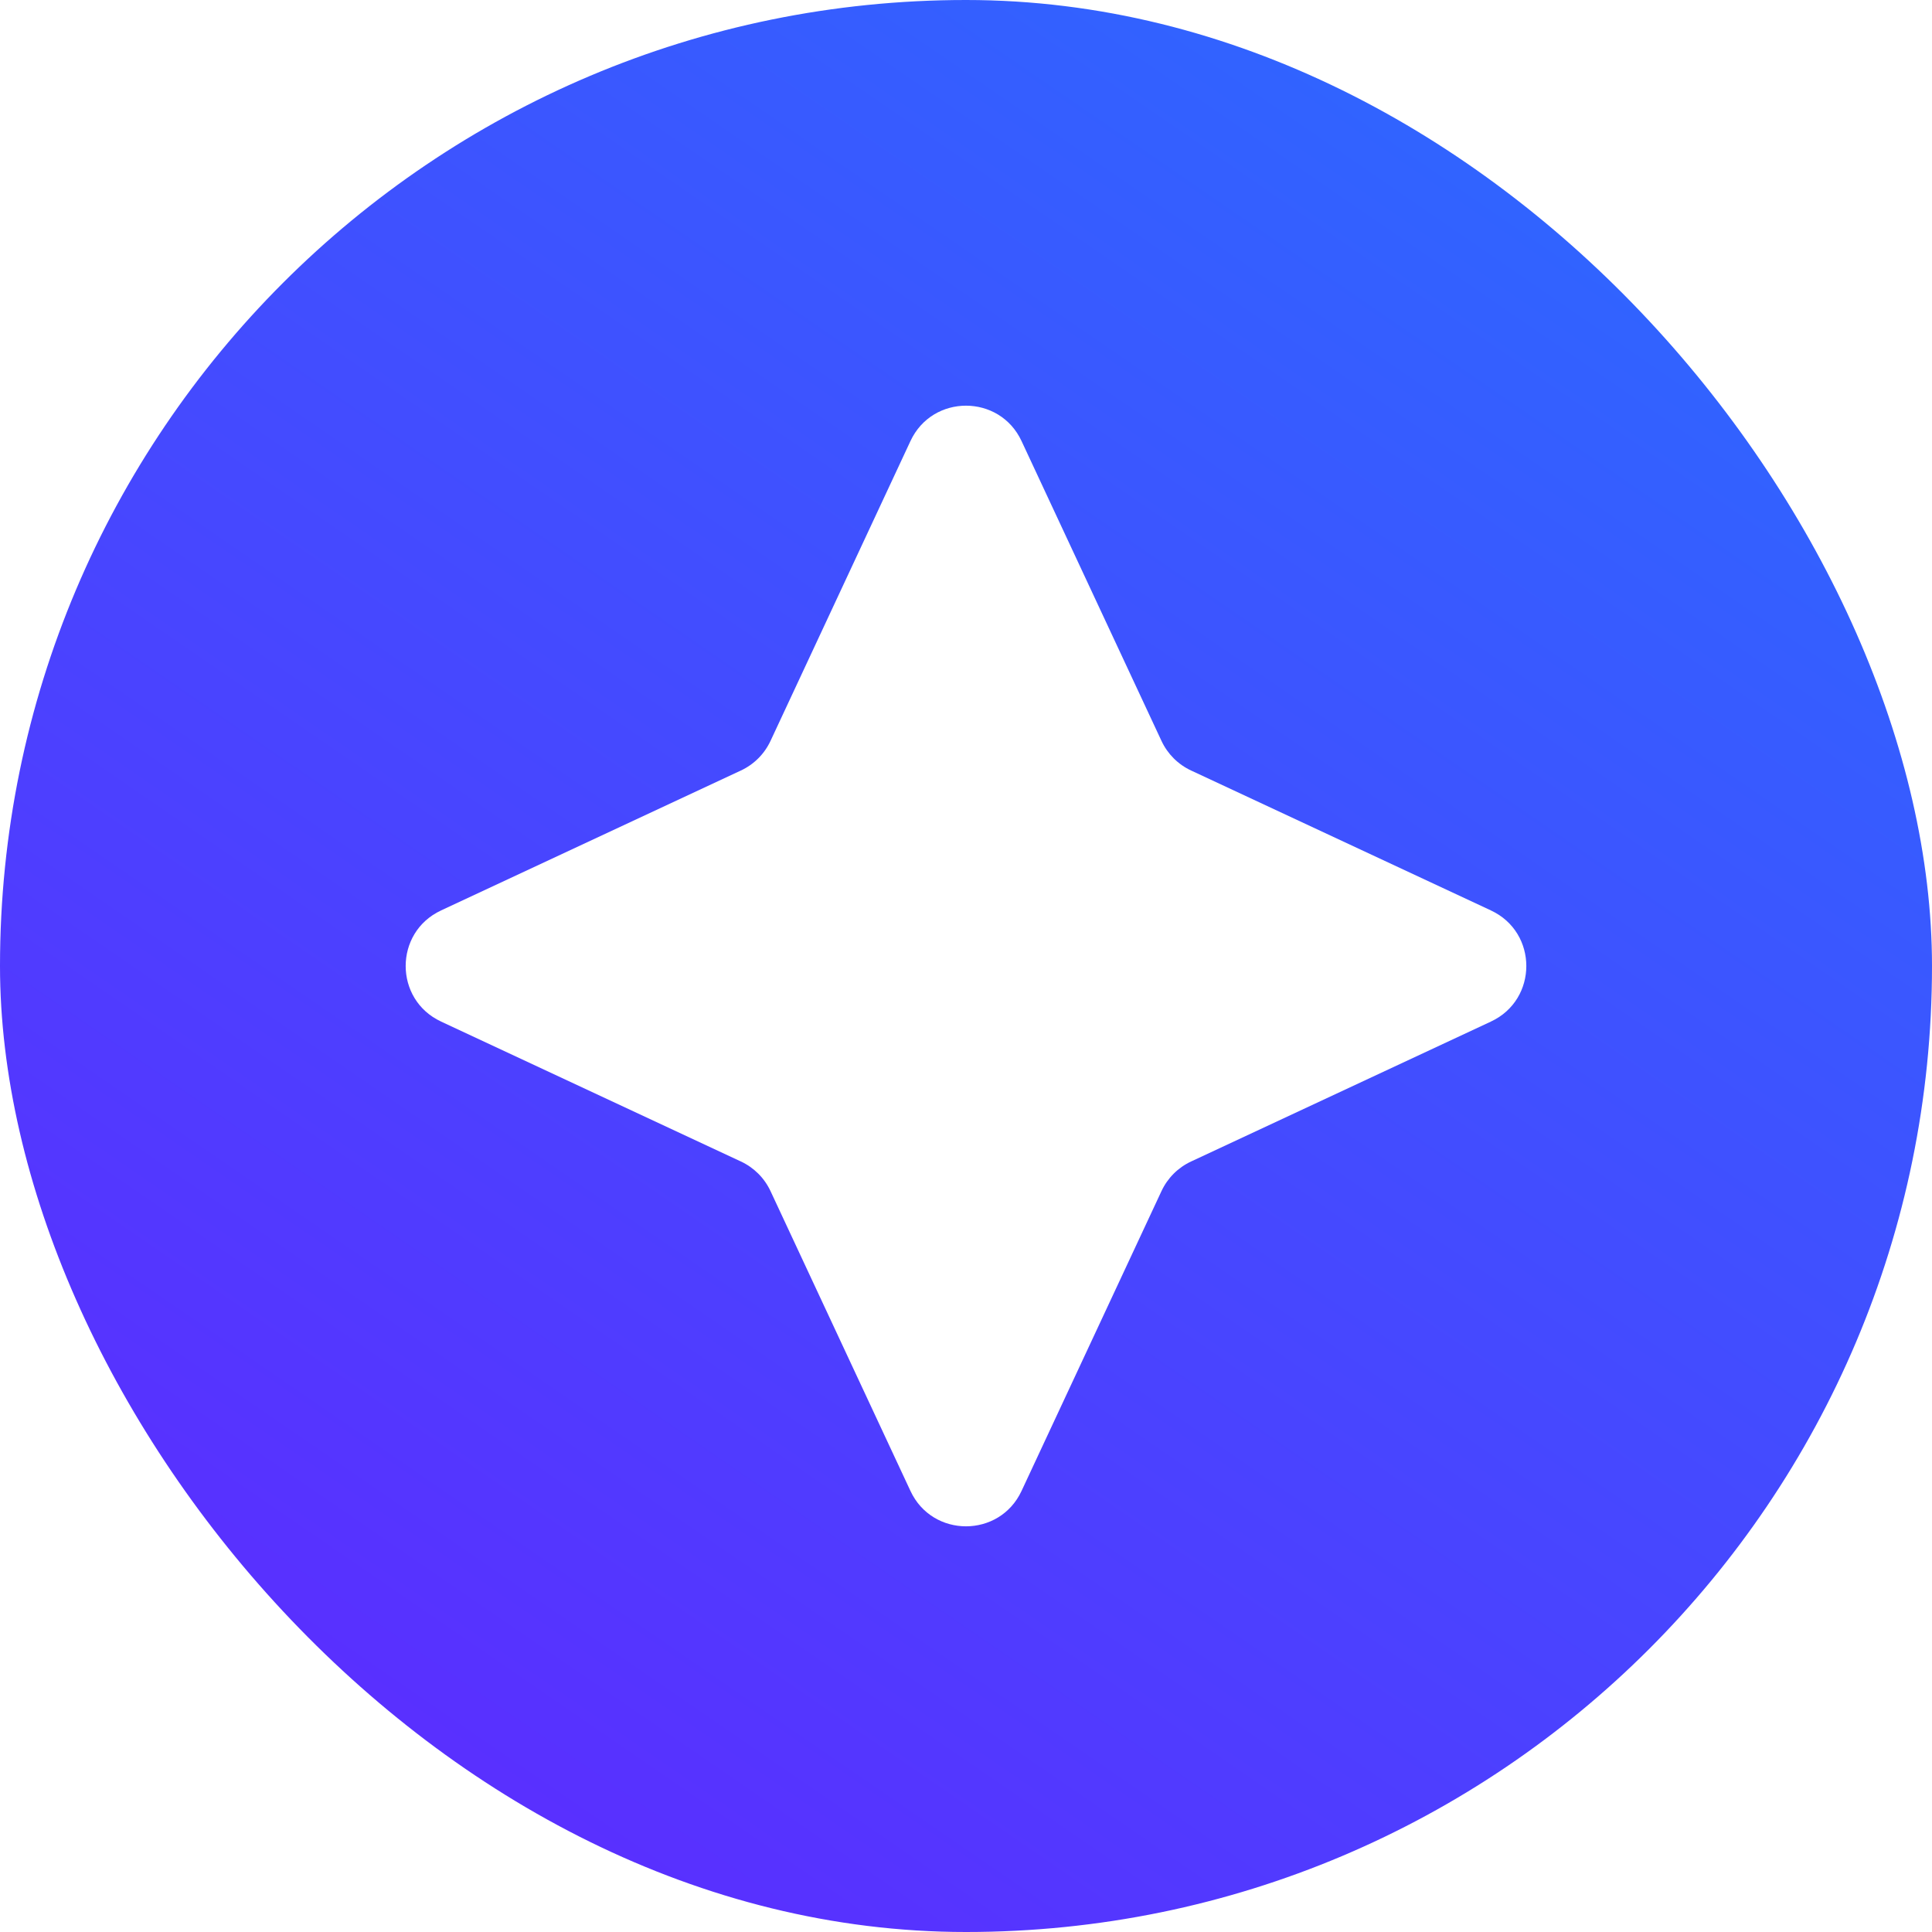
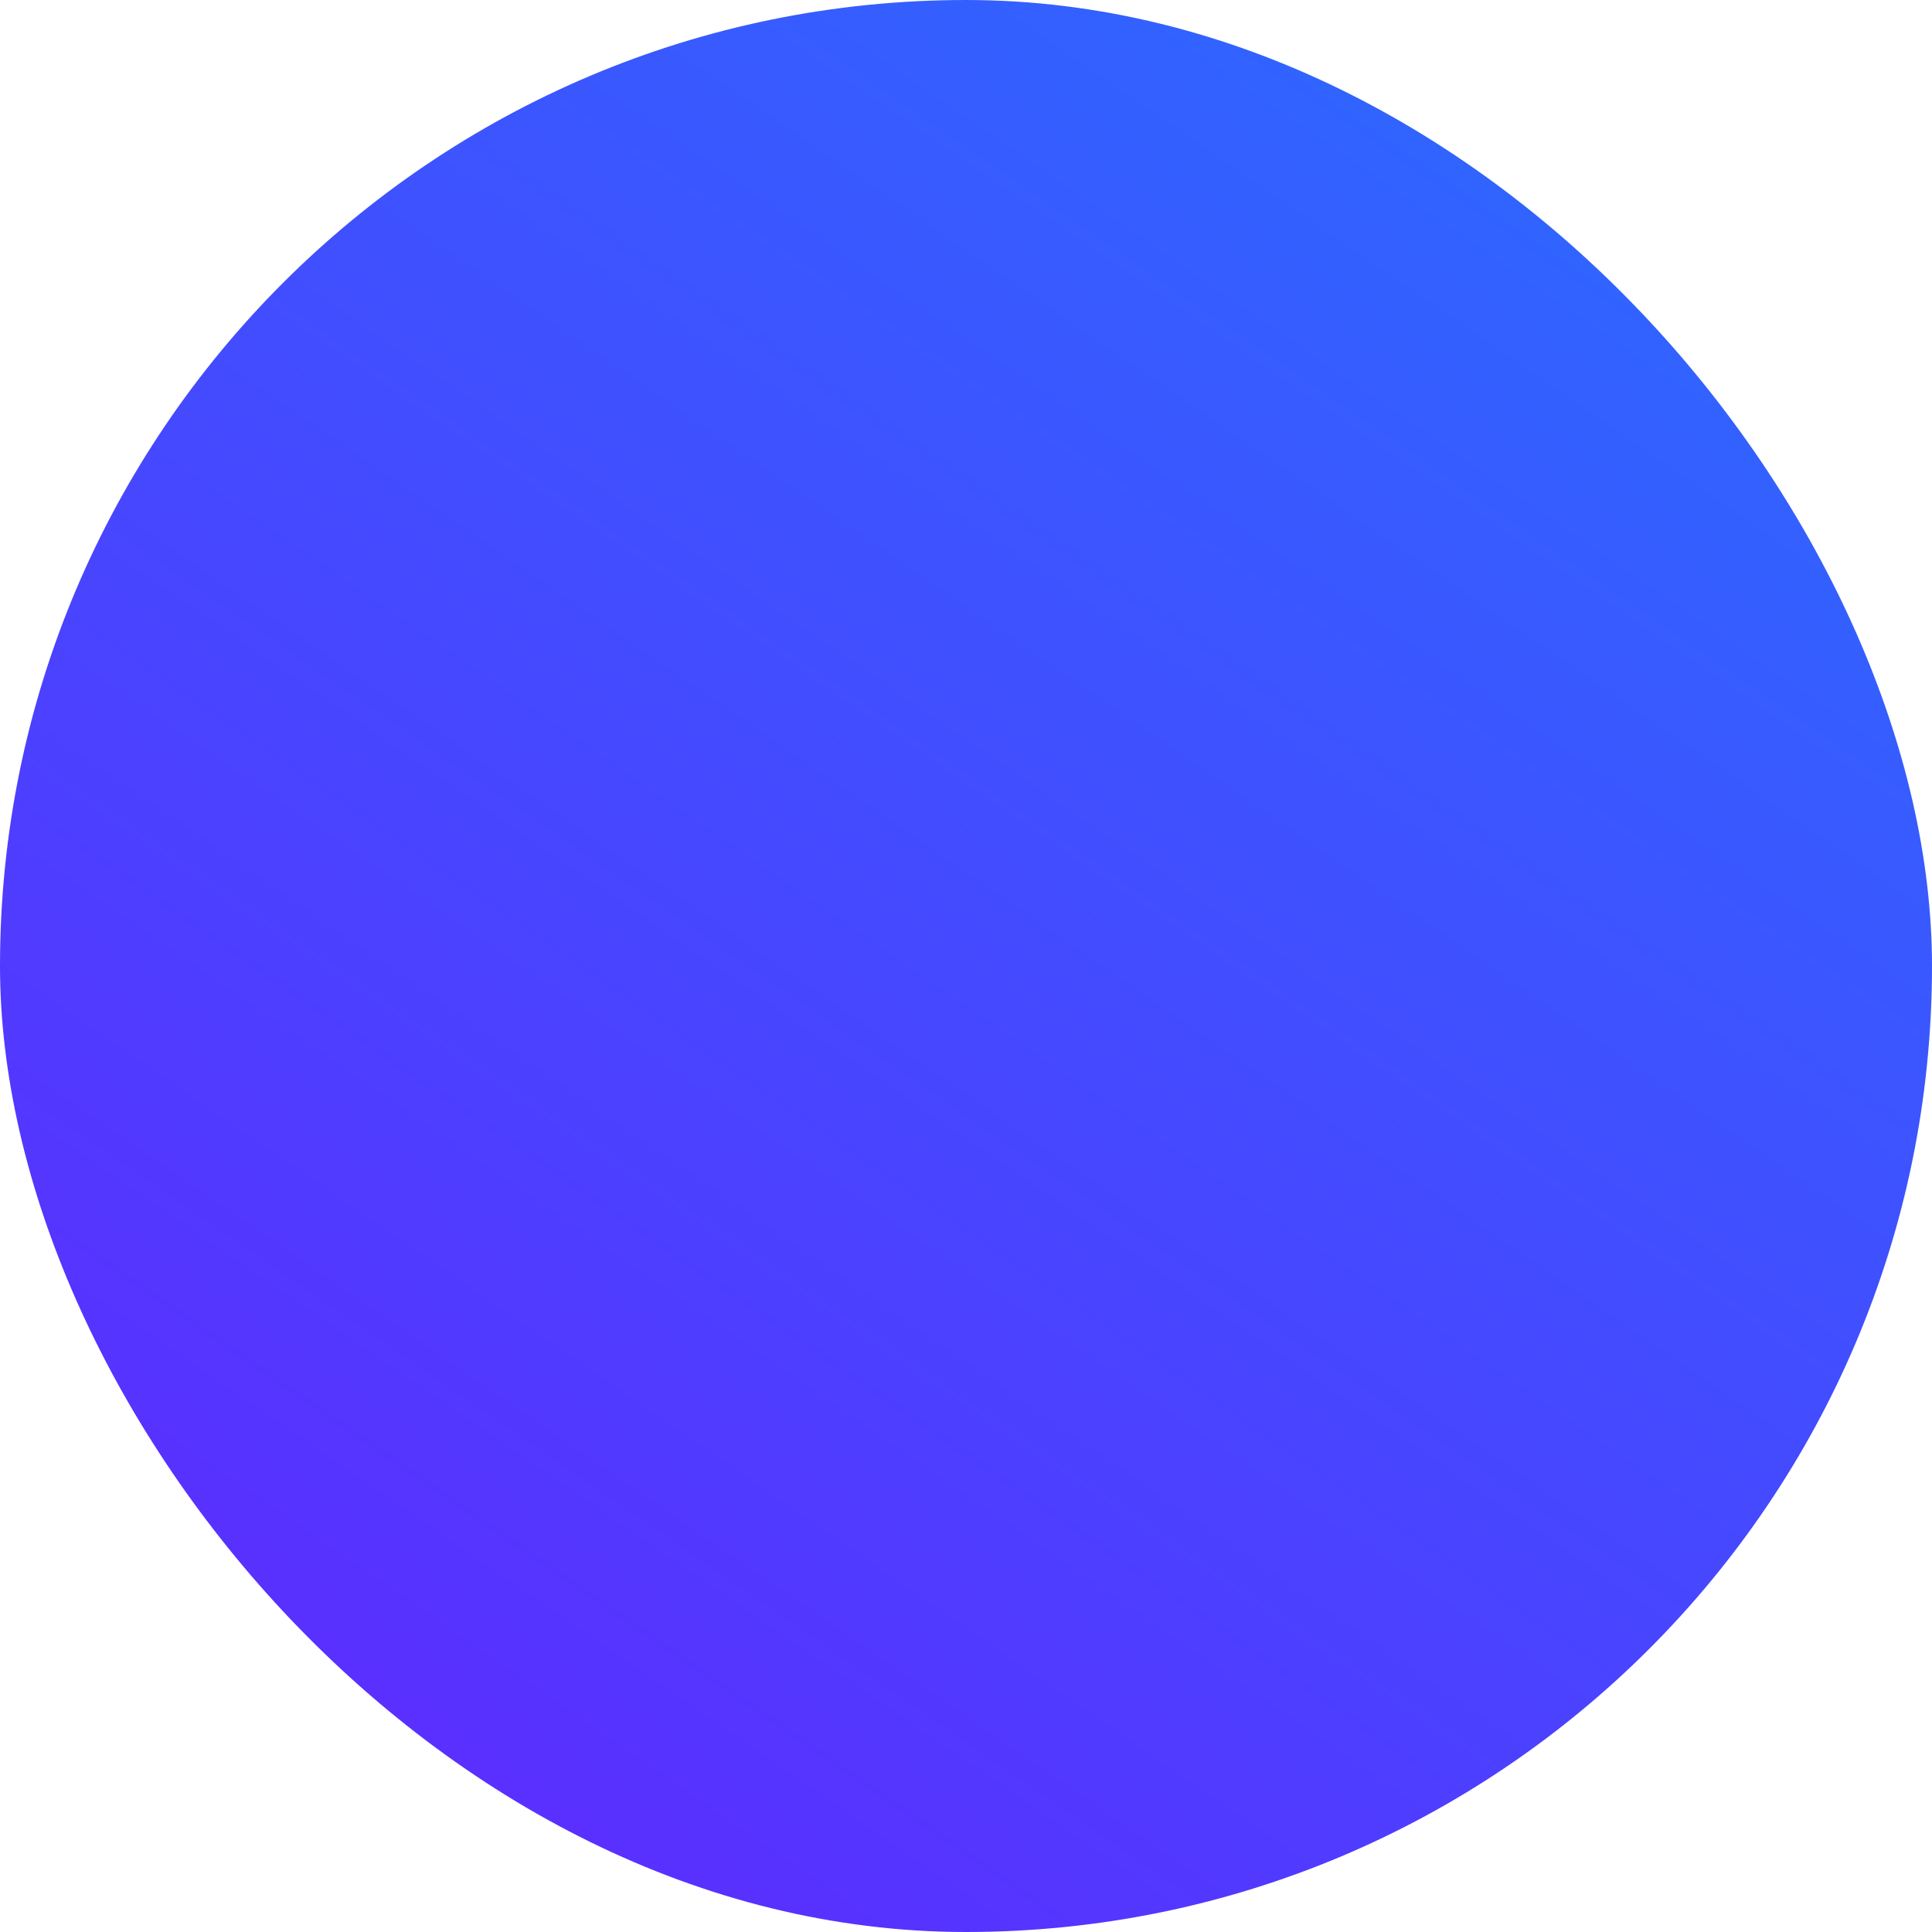
<svg xmlns="http://www.w3.org/2000/svg" xmlns:xlink="http://www.w3.org/1999/xlink" width="24" height="24" viewBox="0 0 24 24" fill="none">
-   <rect width="24" height="24" rx="12" fill="url(#pattern0_2227_6621)" />
  <rect width="24" height="24" rx="12" fill="url(#paint0_linear_2227_6621)" />
-   <path d="M11.31 5.479C11.583 4.893 12.417 4.893 12.69 5.479L14.428 9.203C14.504 9.366 14.634 9.496 14.797 9.572L18.521 11.31C19.107 11.583 19.107 12.417 18.521 12.69L14.797 14.428C14.634 14.504 14.504 14.634 14.428 14.797L12.69 18.521C12.417 19.107 11.583 19.107 11.31 18.521L9.572 14.797C9.496 14.634 9.366 14.504 9.203 14.428L5.479 12.69C4.893 12.417 4.893 11.583 5.479 11.31L9.203 9.572C9.366 9.496 9.496 9.366 9.572 9.203L11.31 5.479Z" fill="white" />
  <defs>
    <pattern id="pattern0_2227_6621" patternContentUnits="objectBoundingBox" width="1" height="1">
      <use xlink:href="#image0_2227_6621" transform="matrix(-0 1.10528e-05 -4.70926e-06 -0.001 1.186 1.029)" />
    </pattern>
    <linearGradient id="paint0_linear_2227_6621" x1="19.125" y1="3.91505e-07" x2="3.938" y2="22.125" gradientUnits="userSpaceOnUse">
      <stop stop-color="#2D68FF" />
      <stop offset="1" stop-color="#5B2DFF" />
    </linearGradient>
  </defs>
</svg>